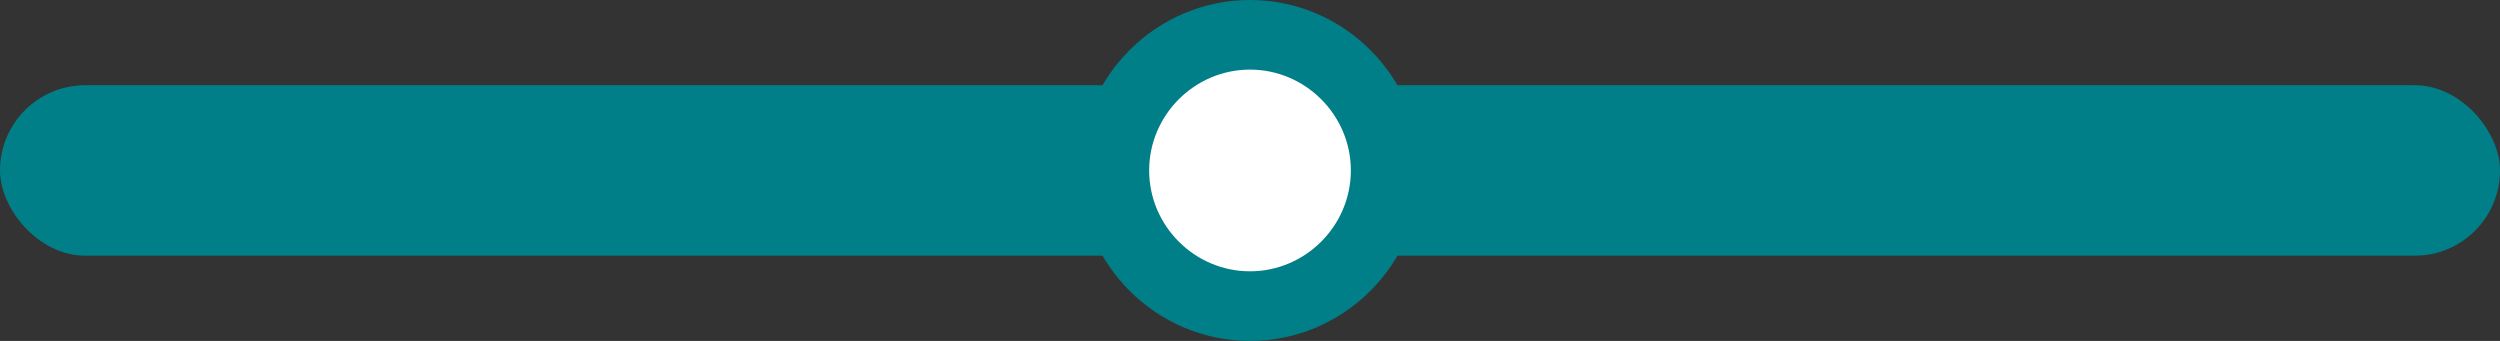
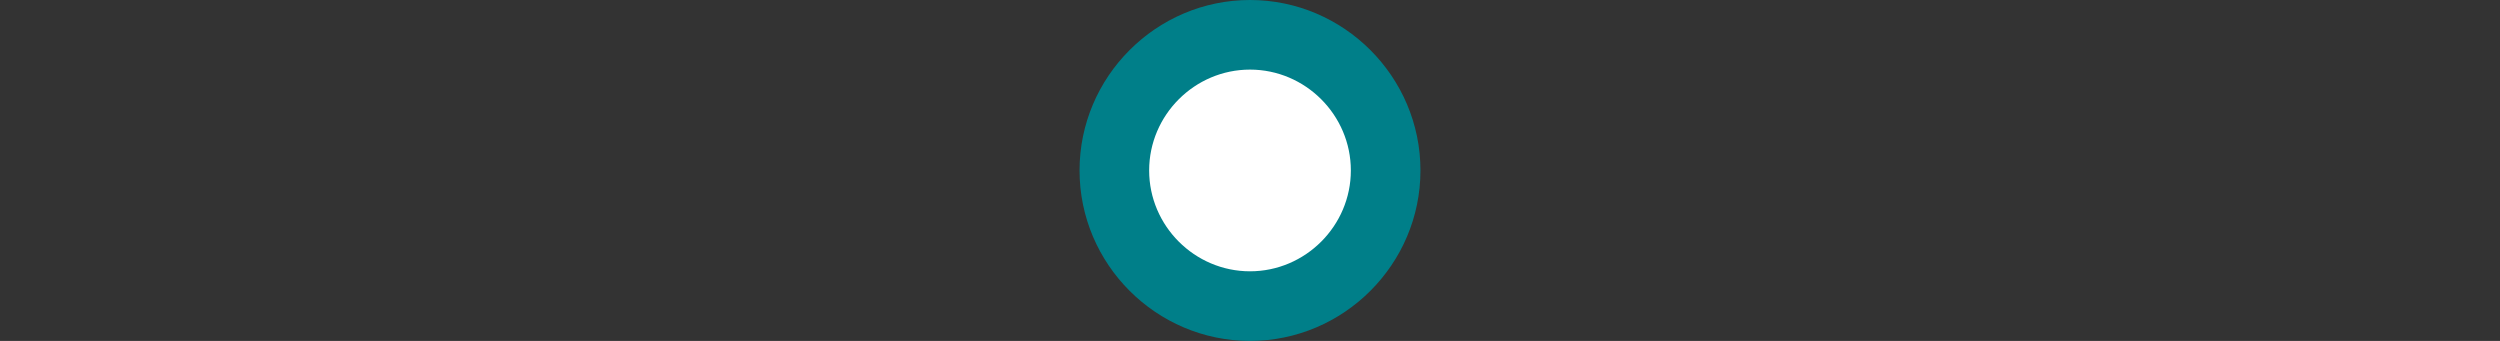
<svg xmlns="http://www.w3.org/2000/svg" id="Layer_1" version="1.1" viewBox="0 0 176 24">
  <rect x="0" y="0" width="176" height="24" fill="#333333" stroke="none" />
  <defs>
    <style>
      .st0 {
        fill: #007f89;
      }

      .st1 {
        fill: #fff;
      }
    </style>
  </defs>
-   <rect class="st0" y="6" width="176" height="12" rx="6" ry="6" />
  <g>
    <circle id="Ellipse_43" class="st1" cx="88" cy="12" r="11.3" />
    <path id="Ellipse_43_-_Outline" class="st0" d="M95.1,12c0-3.9-3.2-7.1-7.1-7.1s-7.1,3.2-7.1,7.1,3.2,7.1,7.1,7.1,7.1-3.2,7.1-7.1M100,12c0,6.6-5.4,12-12,12s-12-5.4-12-12S81.4,0,88,0s12,5.4,12,12Z" />
  </g>
</svg>